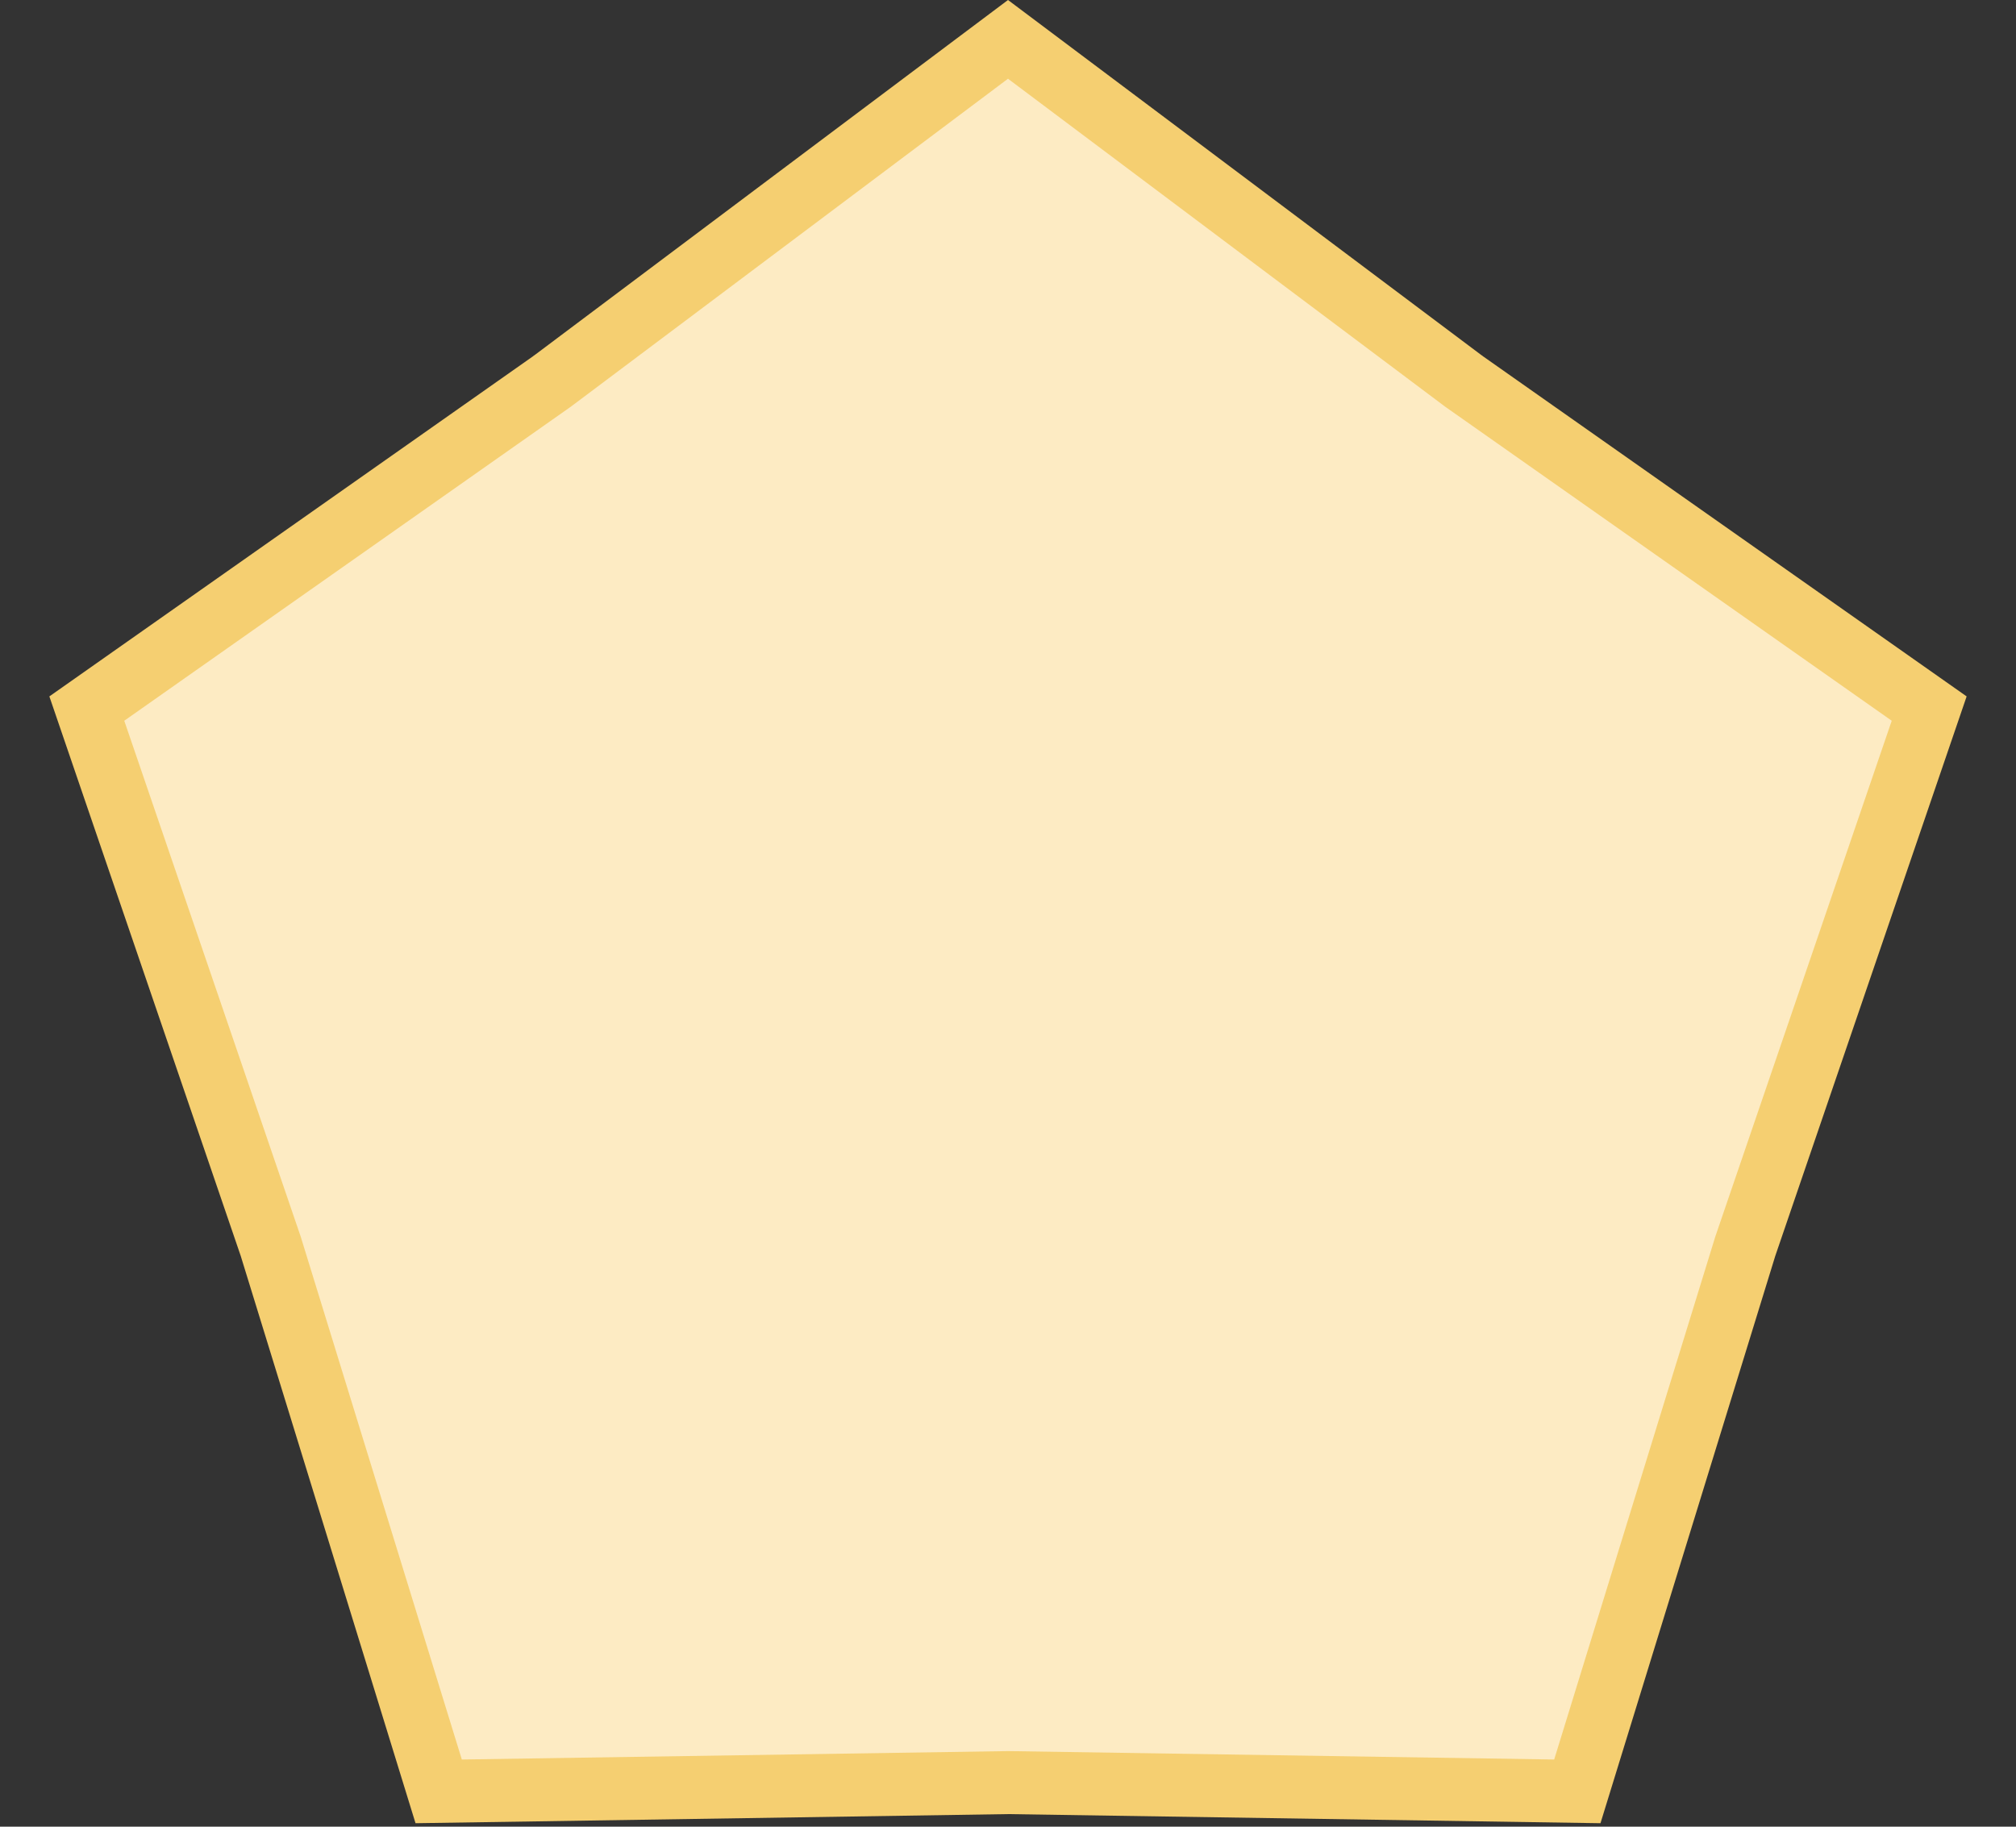
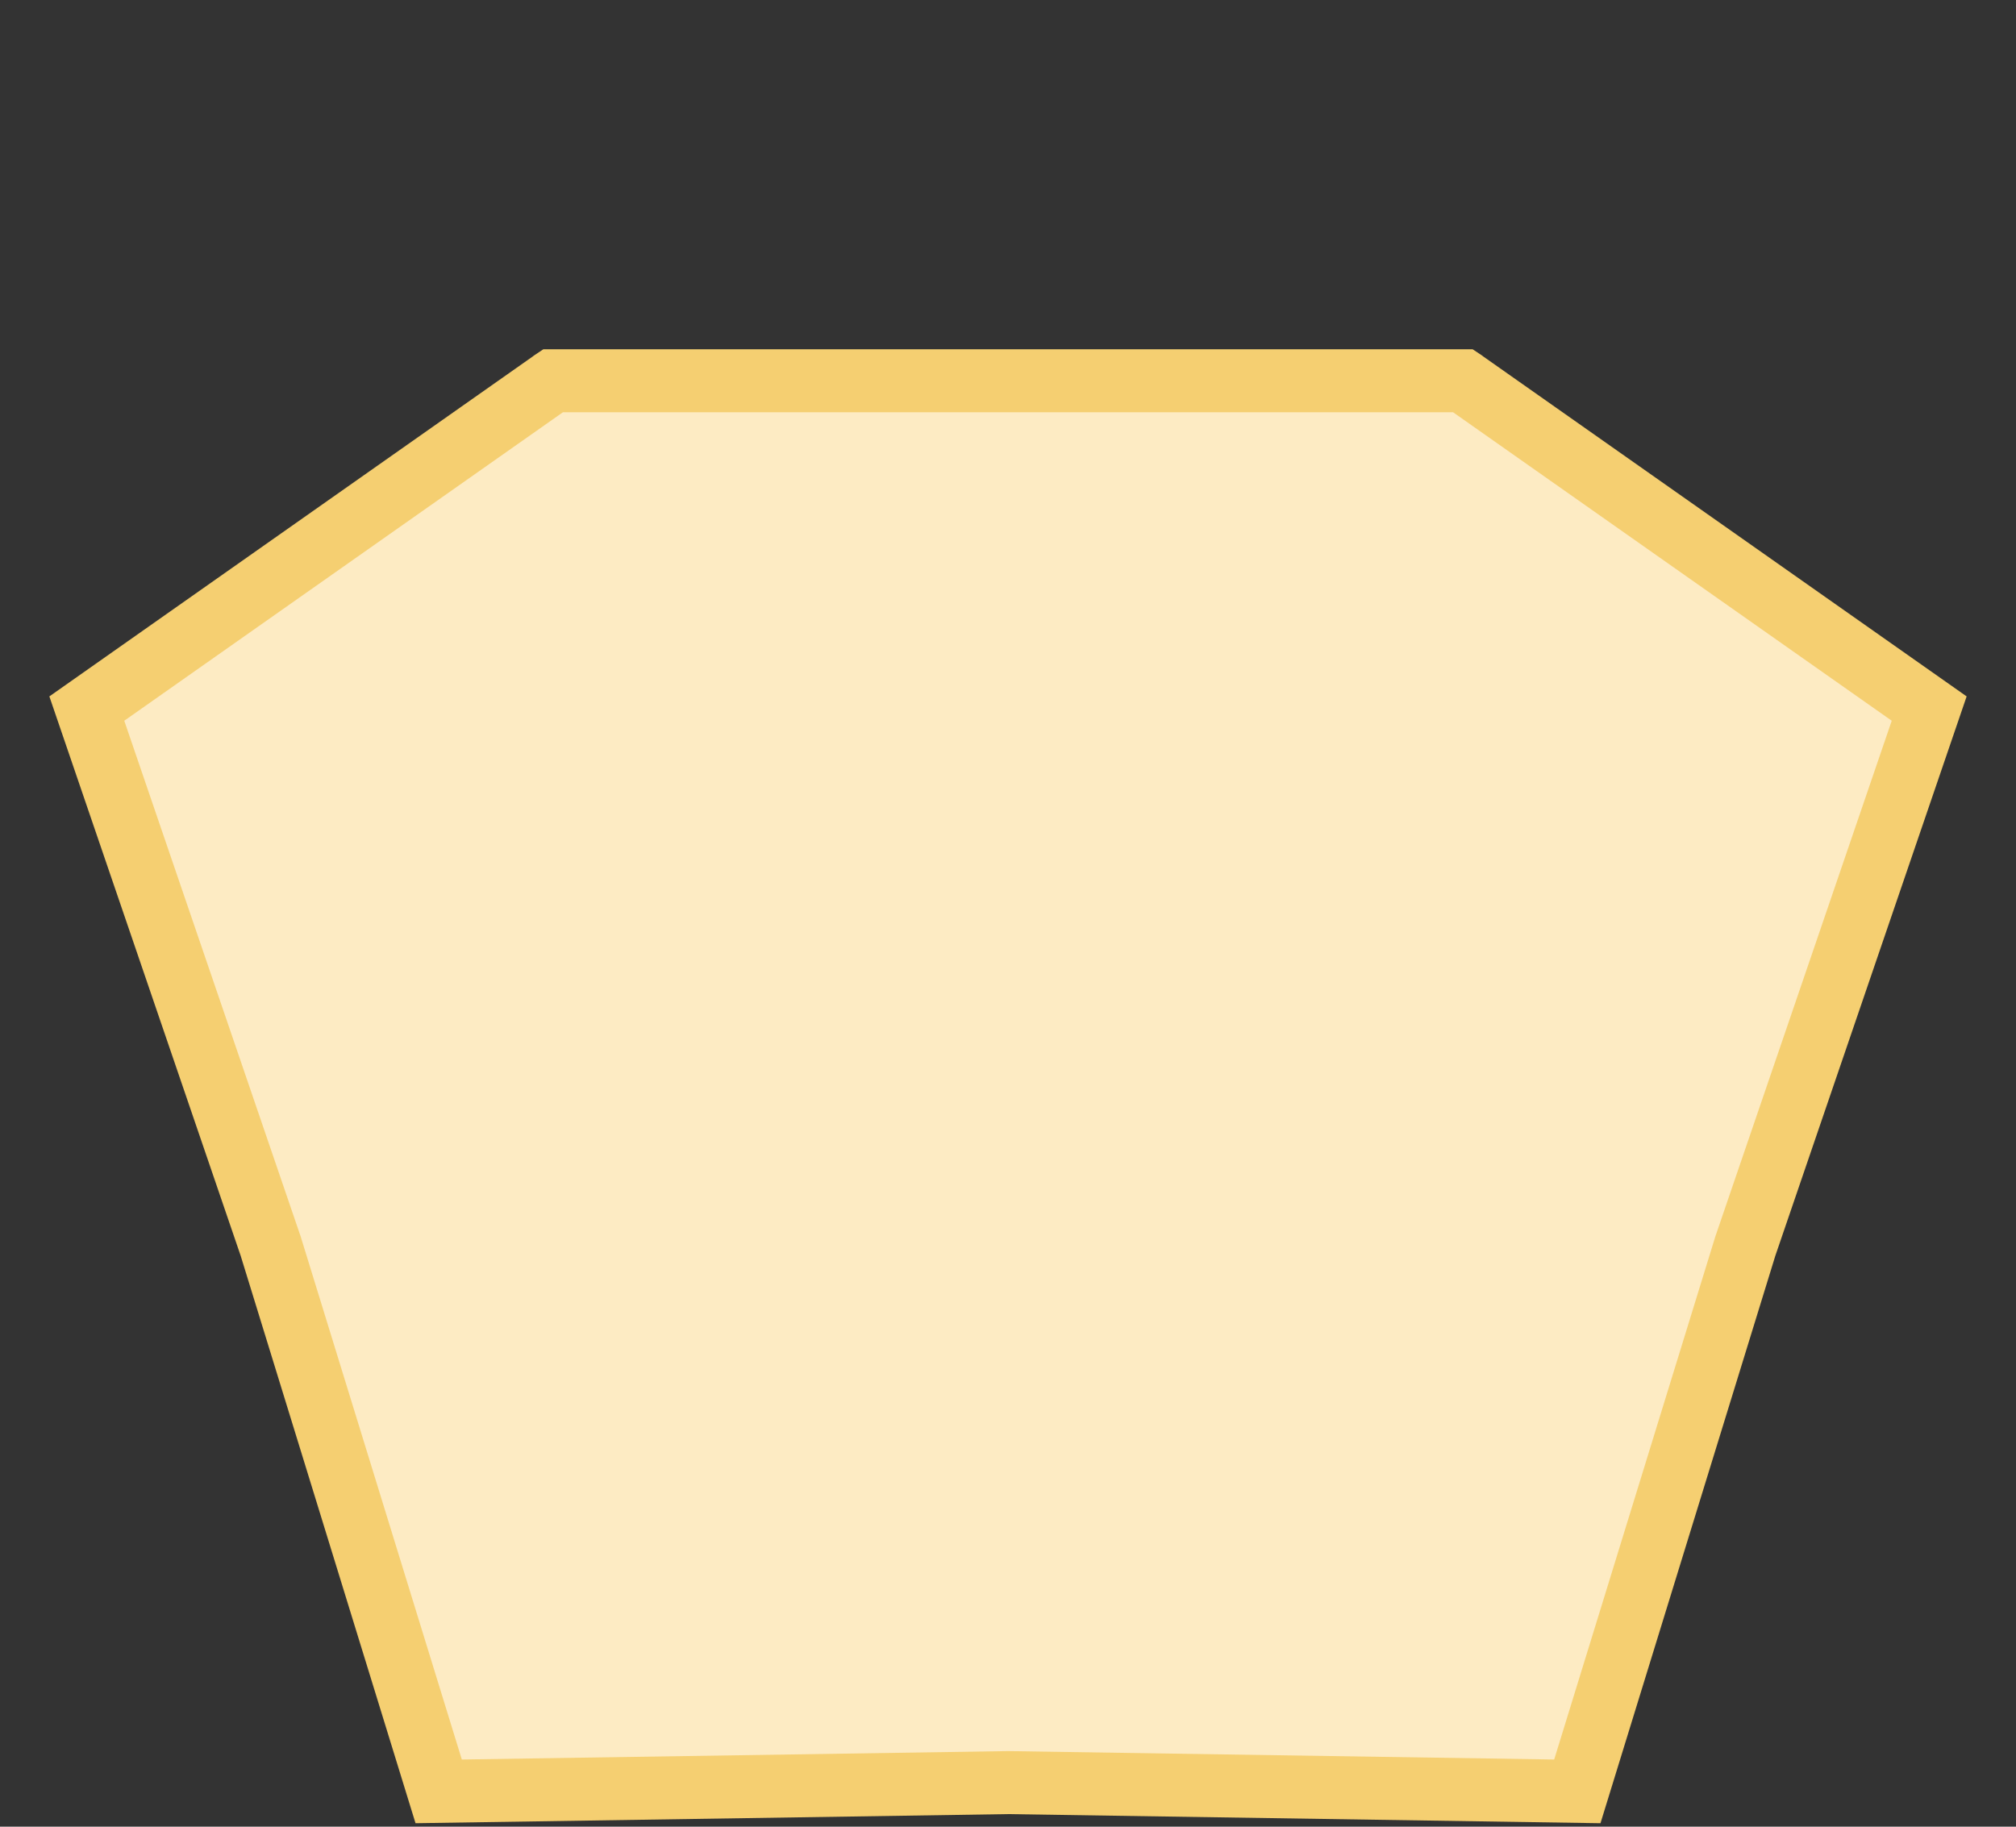
<svg xmlns="http://www.w3.org/2000/svg" width="32" height="29" viewBox="0 0 32 29" fill="none">
  <rect x="0" y="0" width="32" height="29" fill="#333333" stroke="none" />
-   <path d="M23.224 6.045L23.23 6.049L23.236 6.054L30.622 11.249L27.7 19.794L27.698 19.801L27.696 19.808L25.037 28.439L16.008 28.3L16 28.3L15.992 28.3L6.963 28.439L4.304 19.808L4.302 19.801L4.3 19.794L1.378 11.249L8.764 6.054L8.77 6.049L8.776 6.045L16 0.625L23.224 6.045Z" fill="#FDEBC3" stroke="#F5CF71" />
+   <path d="M23.224 6.045L23.23 6.049L23.236 6.054L30.622 11.249L27.7 19.794L27.698 19.801L27.696 19.808L25.037 28.439L16.008 28.3L16 28.3L15.992 28.3L6.963 28.439L4.304 19.808L4.302 19.801L4.3 19.794L1.378 11.249L8.764 6.054L8.77 6.049L8.776 6.045L23.224 6.045Z" fill="#FDEBC3" stroke="#F5CF71" />
</svg>